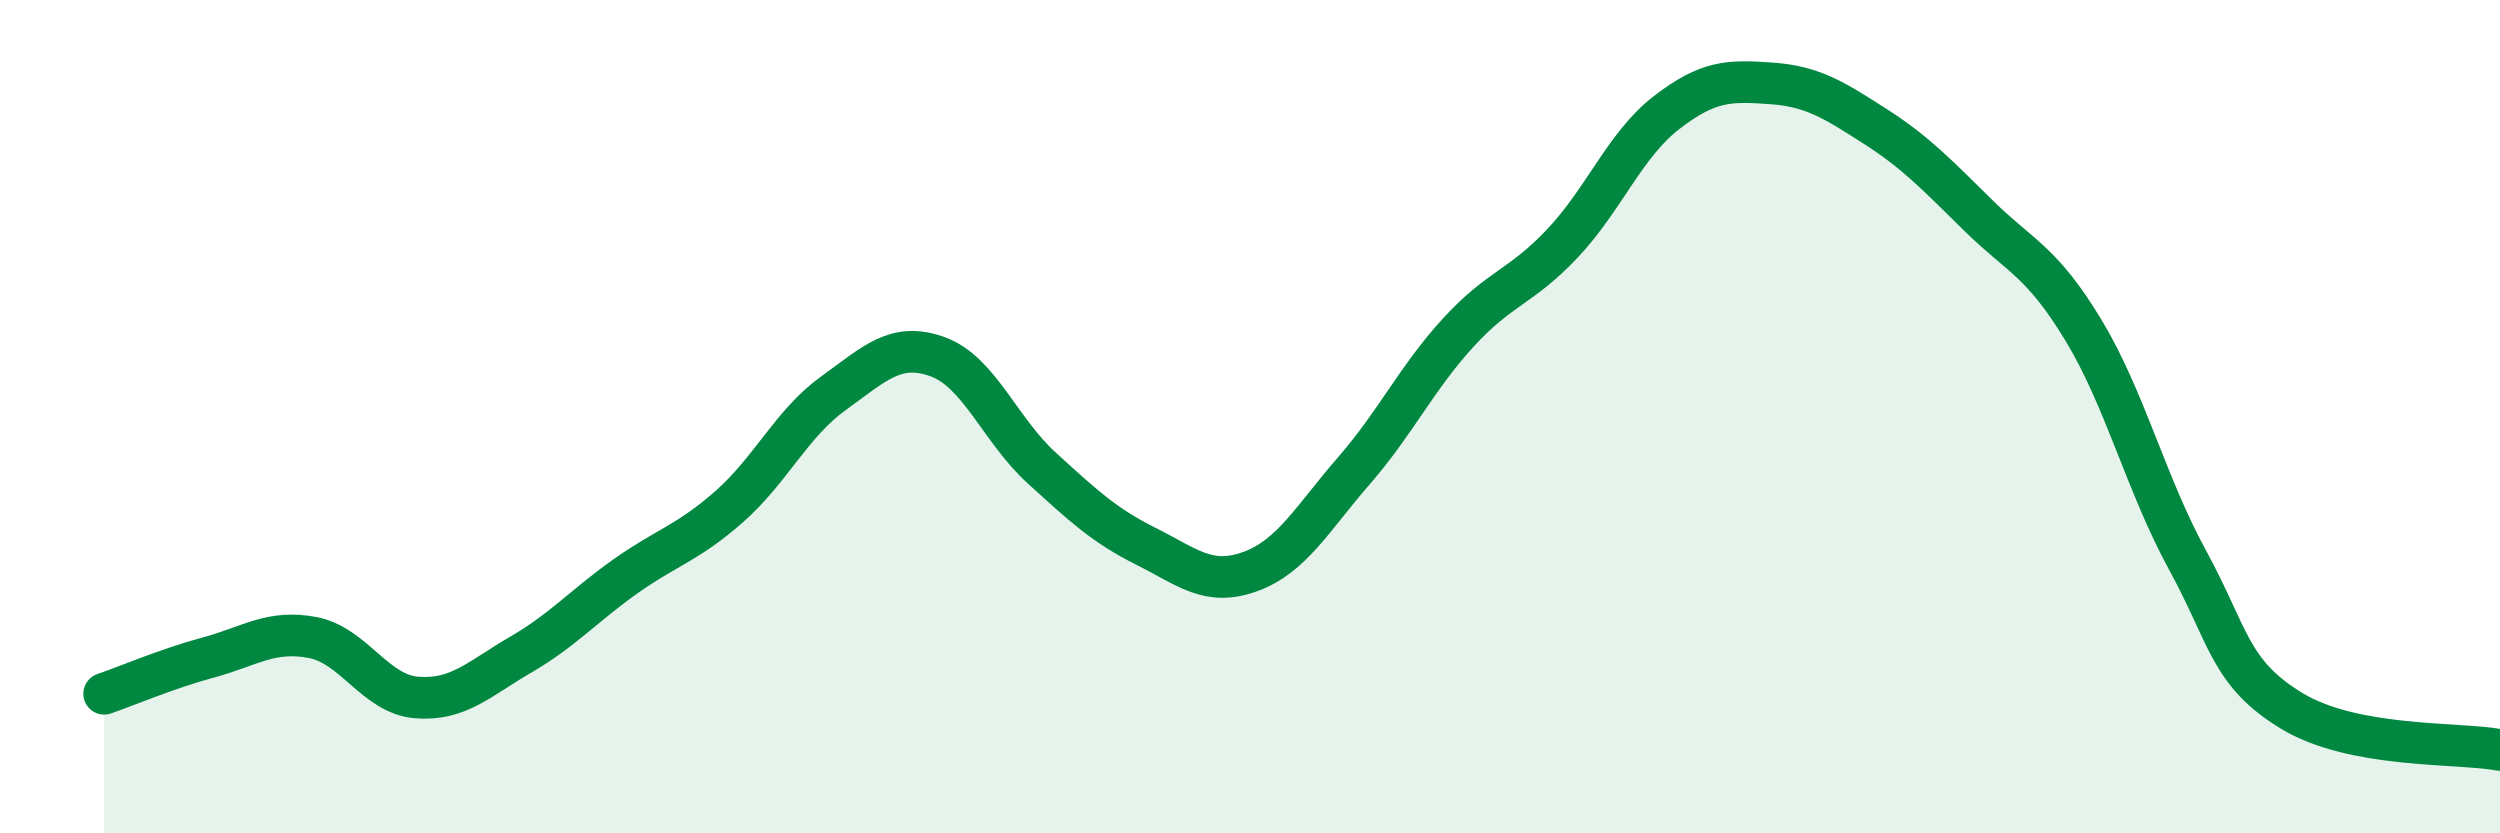
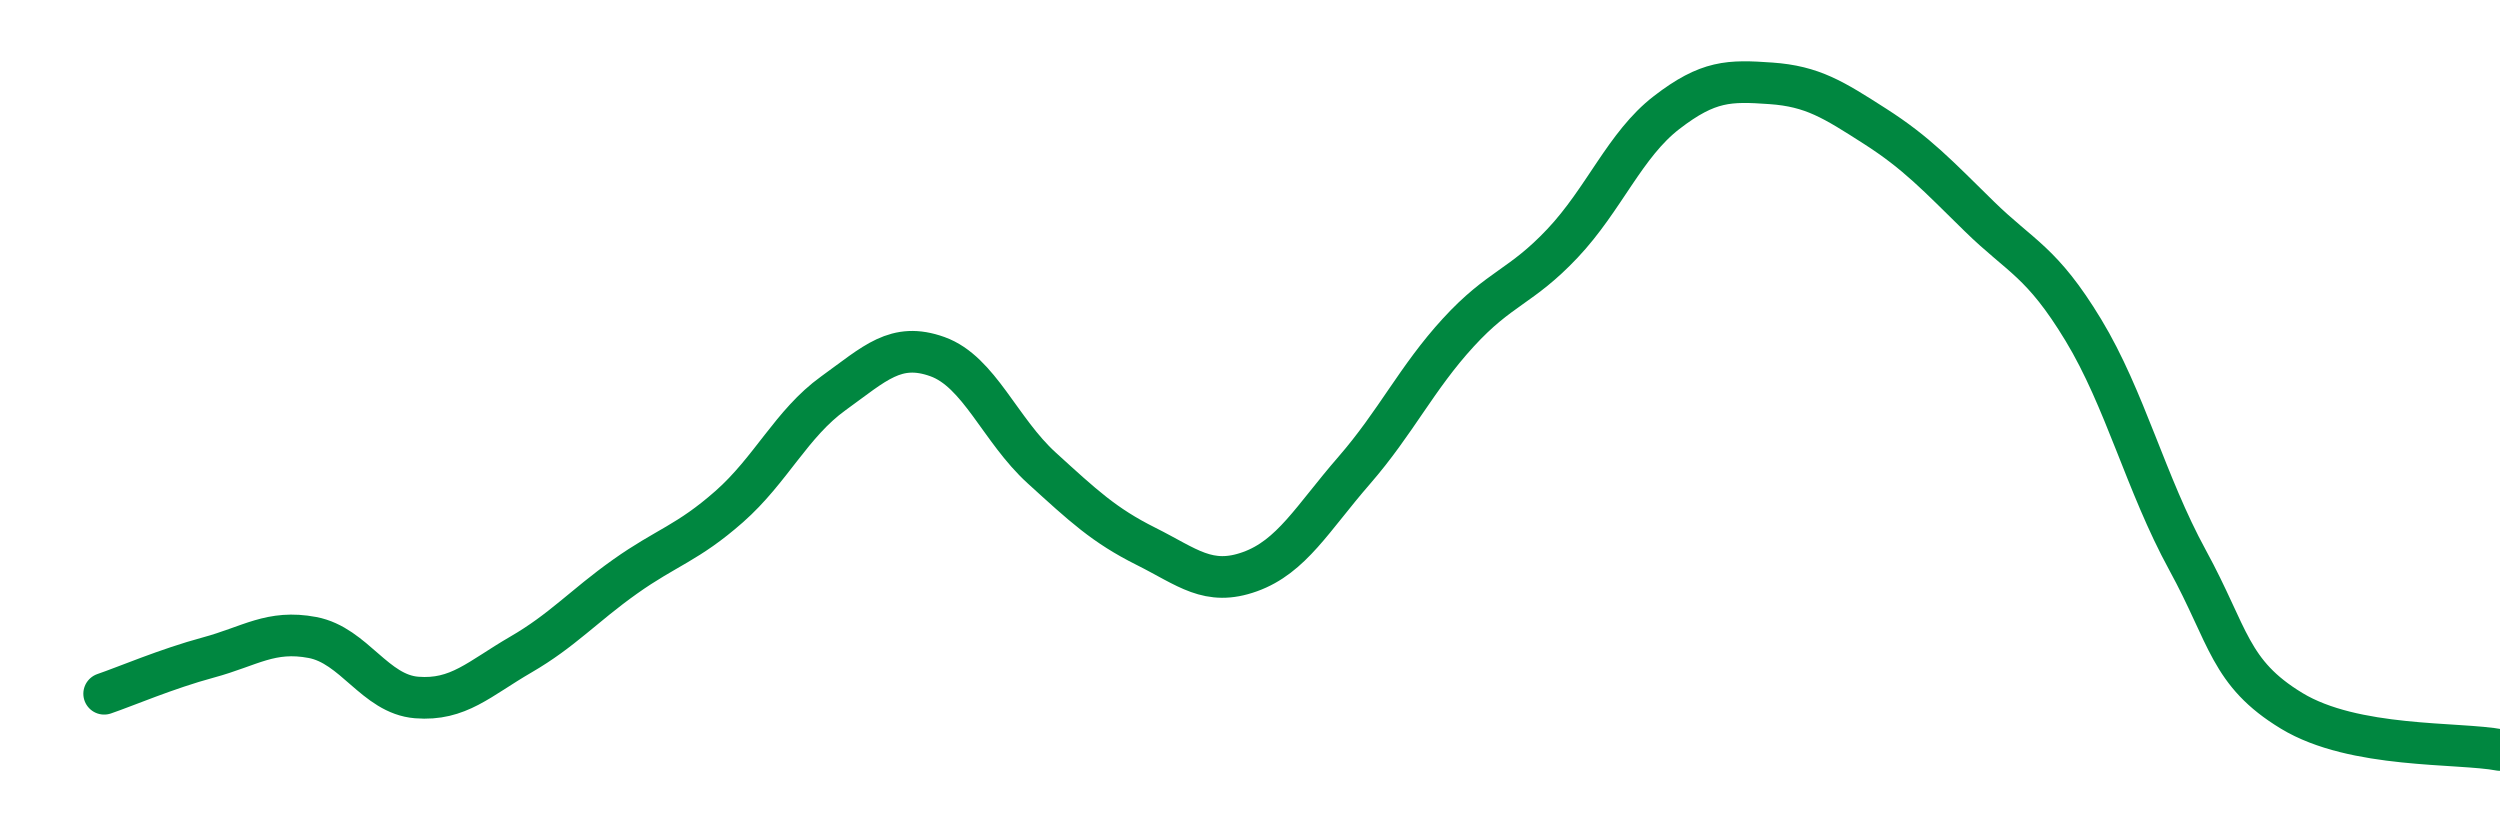
<svg xmlns="http://www.w3.org/2000/svg" width="60" height="20" viewBox="0 0 60 20">
-   <path d="M 2.5,16.65 C 3,16.48 4,16.05 5,15.78 C 6,15.51 6.5,15.11 7.5,15.3 C 8.5,15.49 9,16.66 10,16.74 C 11,16.82 11.5,16.29 12.5,15.71 C 13.5,15.13 14,14.55 15,13.84 C 16,13.13 16.5,13.04 17.5,12.16 C 18.5,11.28 19,10.16 20,9.44 C 21,8.72 21.5,8.2 22.5,8.56 C 23.5,8.92 24,10.32 25,11.23 C 26,12.14 26.5,12.61 27.5,13.11 C 28.5,13.61 29,14.08 30,13.72 C 31,13.36 31.5,12.44 32.5,11.29 C 33.5,10.14 34,9.07 35,7.98 C 36,6.89 36.5,6.9 37.5,5.84 C 38.5,4.78 39,3.47 40,2.7 C 41,1.93 41.5,1.93 42.5,2 C 43.5,2.07 44,2.39 45,3.03 C 46,3.67 46.5,4.21 47.5,5.19 C 48.5,6.17 49,6.27 50,7.92 C 51,9.57 51.5,11.61 52.5,13.44 C 53.5,15.27 53.5,16.15 55,17.06 C 56.5,17.97 59,17.81 60,18L60 20L2.5 20Z" fill="#008740" opacity="0.1" stroke-linecap="round" stroke-linejoin="round" />
  <path d="M 2.5,16.65 C 3,16.48 4,16.05 5,15.78 C 6,15.51 6.5,15.11 7.5,15.3 C 8.5,15.49 9,16.66 10,16.74 C 11,16.82 11.5,16.29 12.5,15.71 C 13.5,15.13 14,14.55 15,13.84 C 16,13.13 16.5,13.04 17.5,12.16 C 18.5,11.28 19,10.16 20,9.44 C 21,8.72 21.5,8.2 22.5,8.56 C 23.5,8.92 24,10.32 25,11.23 C 26,12.14 26.5,12.61 27.5,13.11 C 28.5,13.61 29,14.08 30,13.72 C 31,13.36 31.5,12.44 32.5,11.29 C 33.5,10.14 34,9.07 35,7.98 C 36,6.89 36.5,6.9 37.5,5.84 C 38.5,4.78 39,3.47 40,2.7 C 41,1.93 41.5,1.93 42.5,2 C 43.5,2.07 44,2.39 45,3.03 C 46,3.67 46.5,4.21 47.5,5.19 C 48.5,6.17 49,6.27 50,7.92 C 51,9.57 51.5,11.61 52.5,13.44 C 53.5,15.27 53.5,16.15 55,17.06 C 56.5,17.97 59,17.81 60,18" stroke="#008740" stroke-width="1" fill="none" stroke-linecap="round" stroke-linejoin="round" />
</svg>